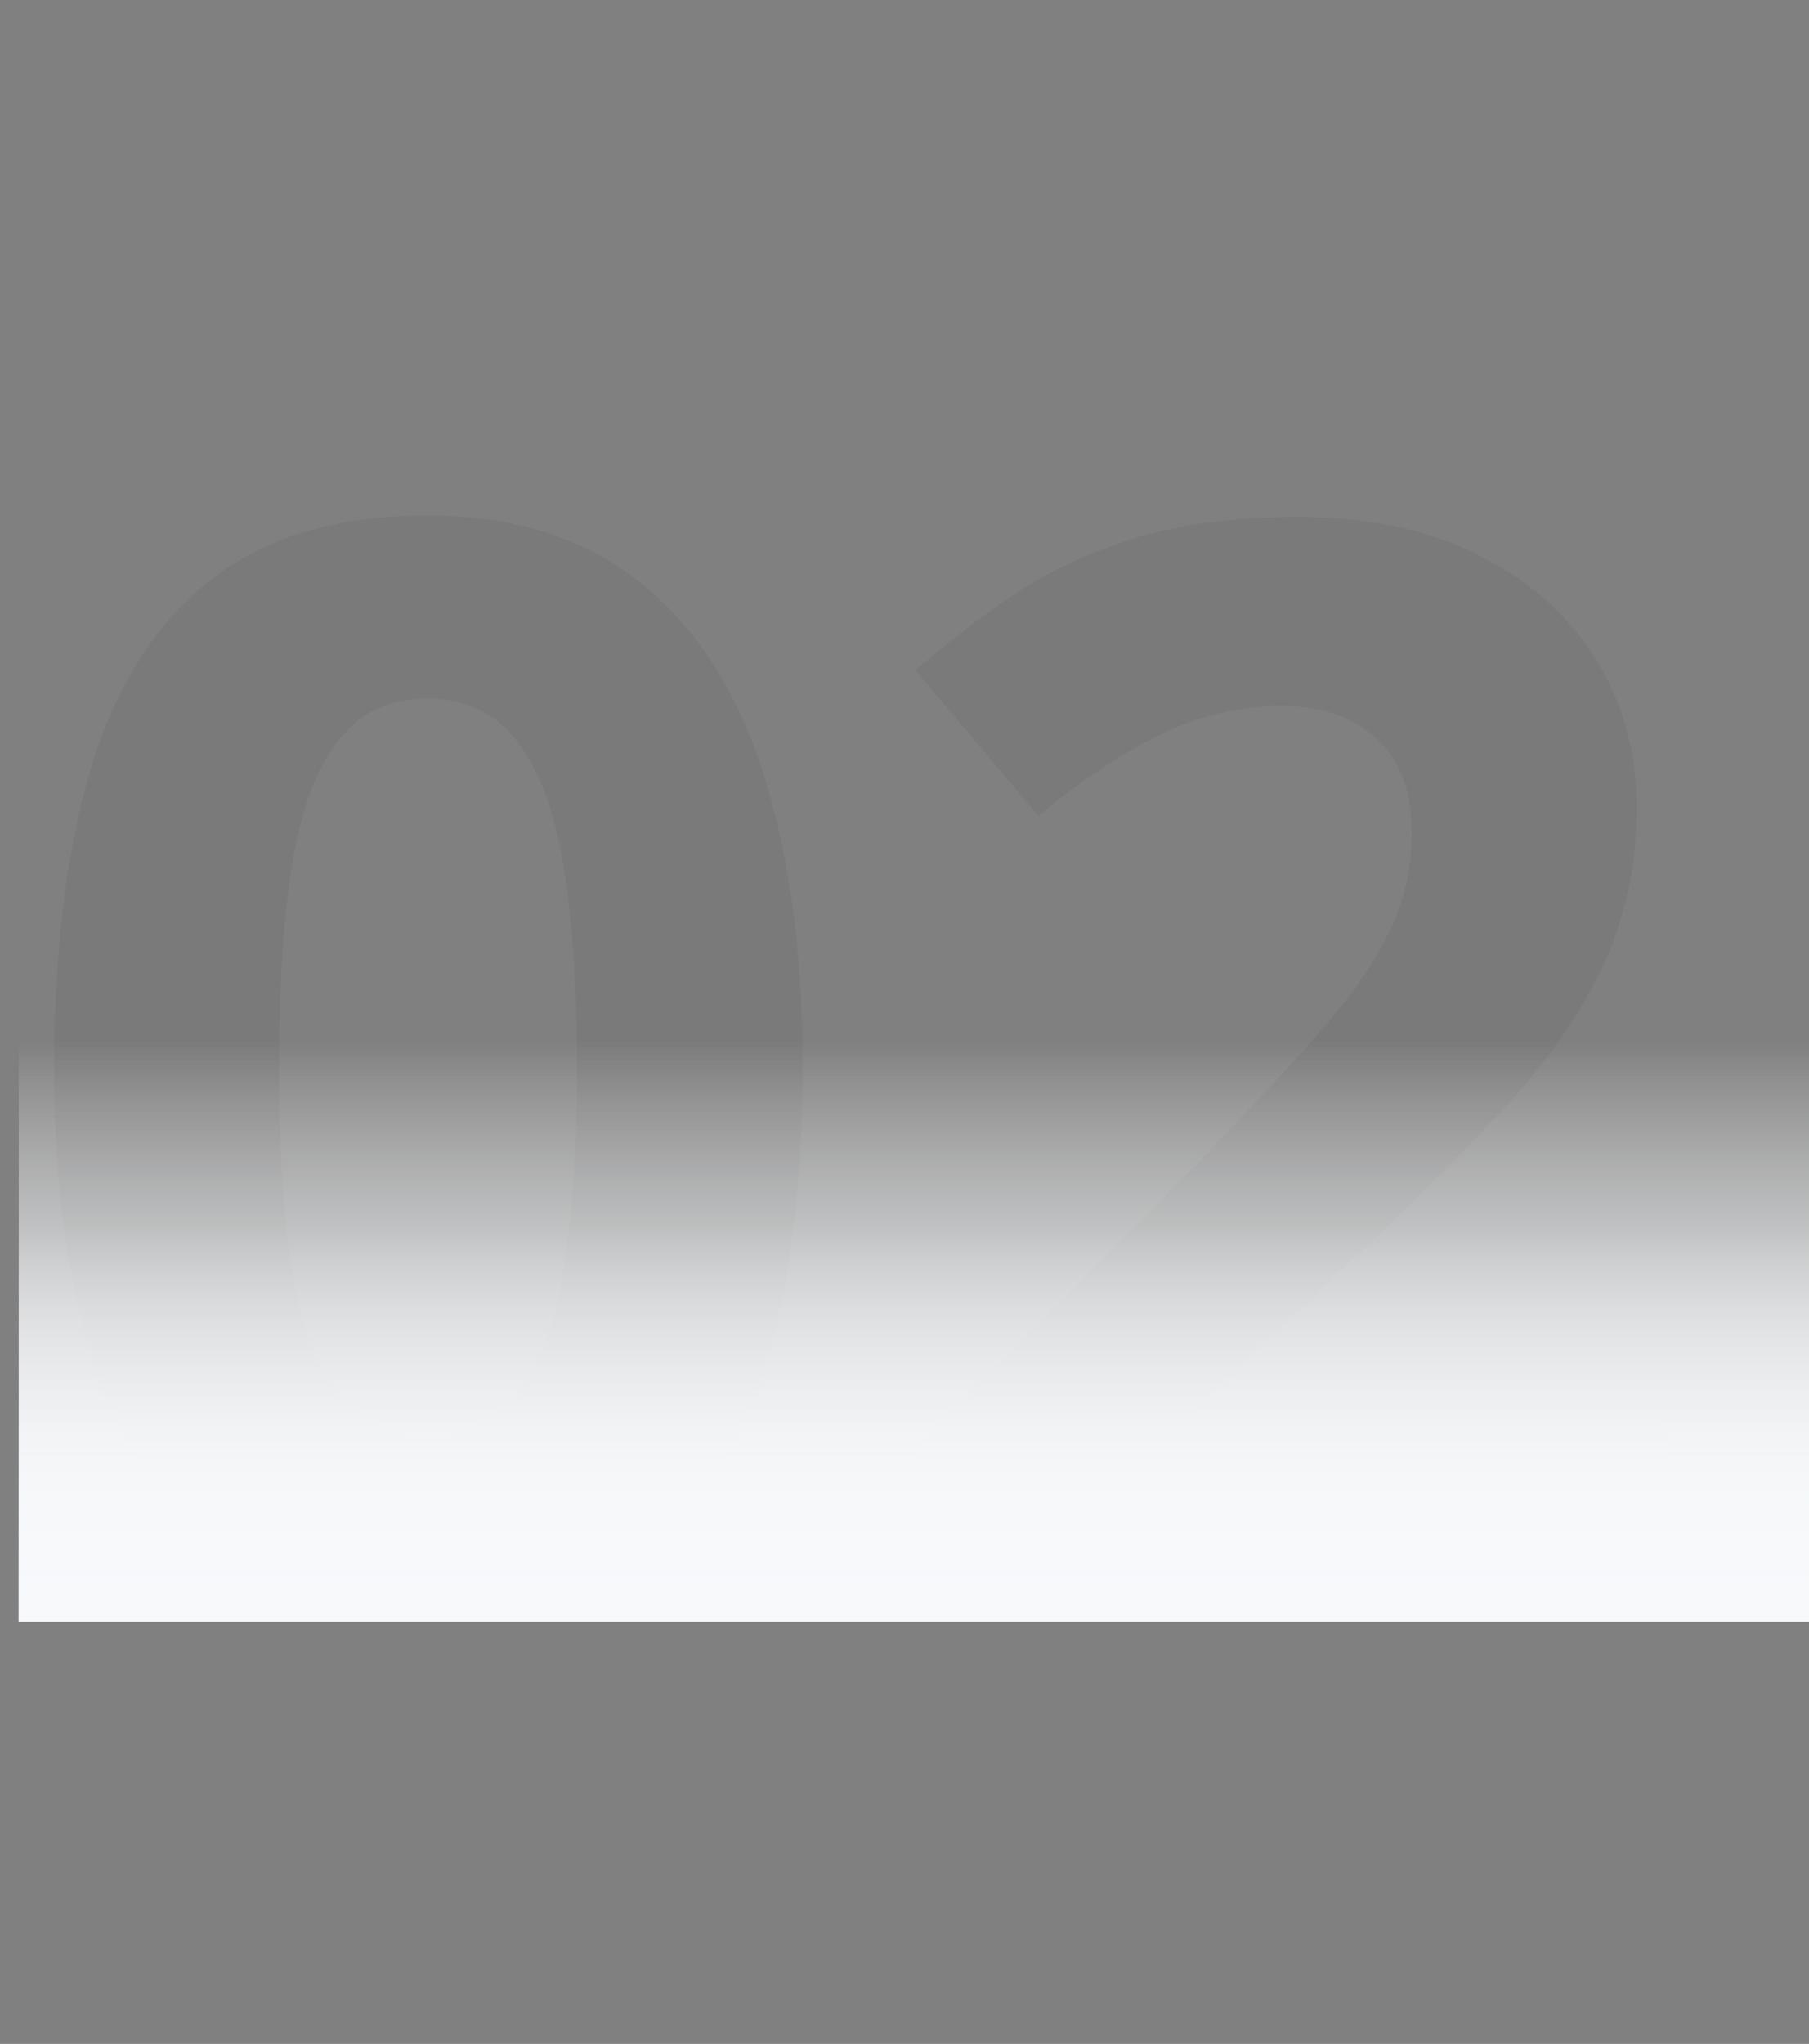
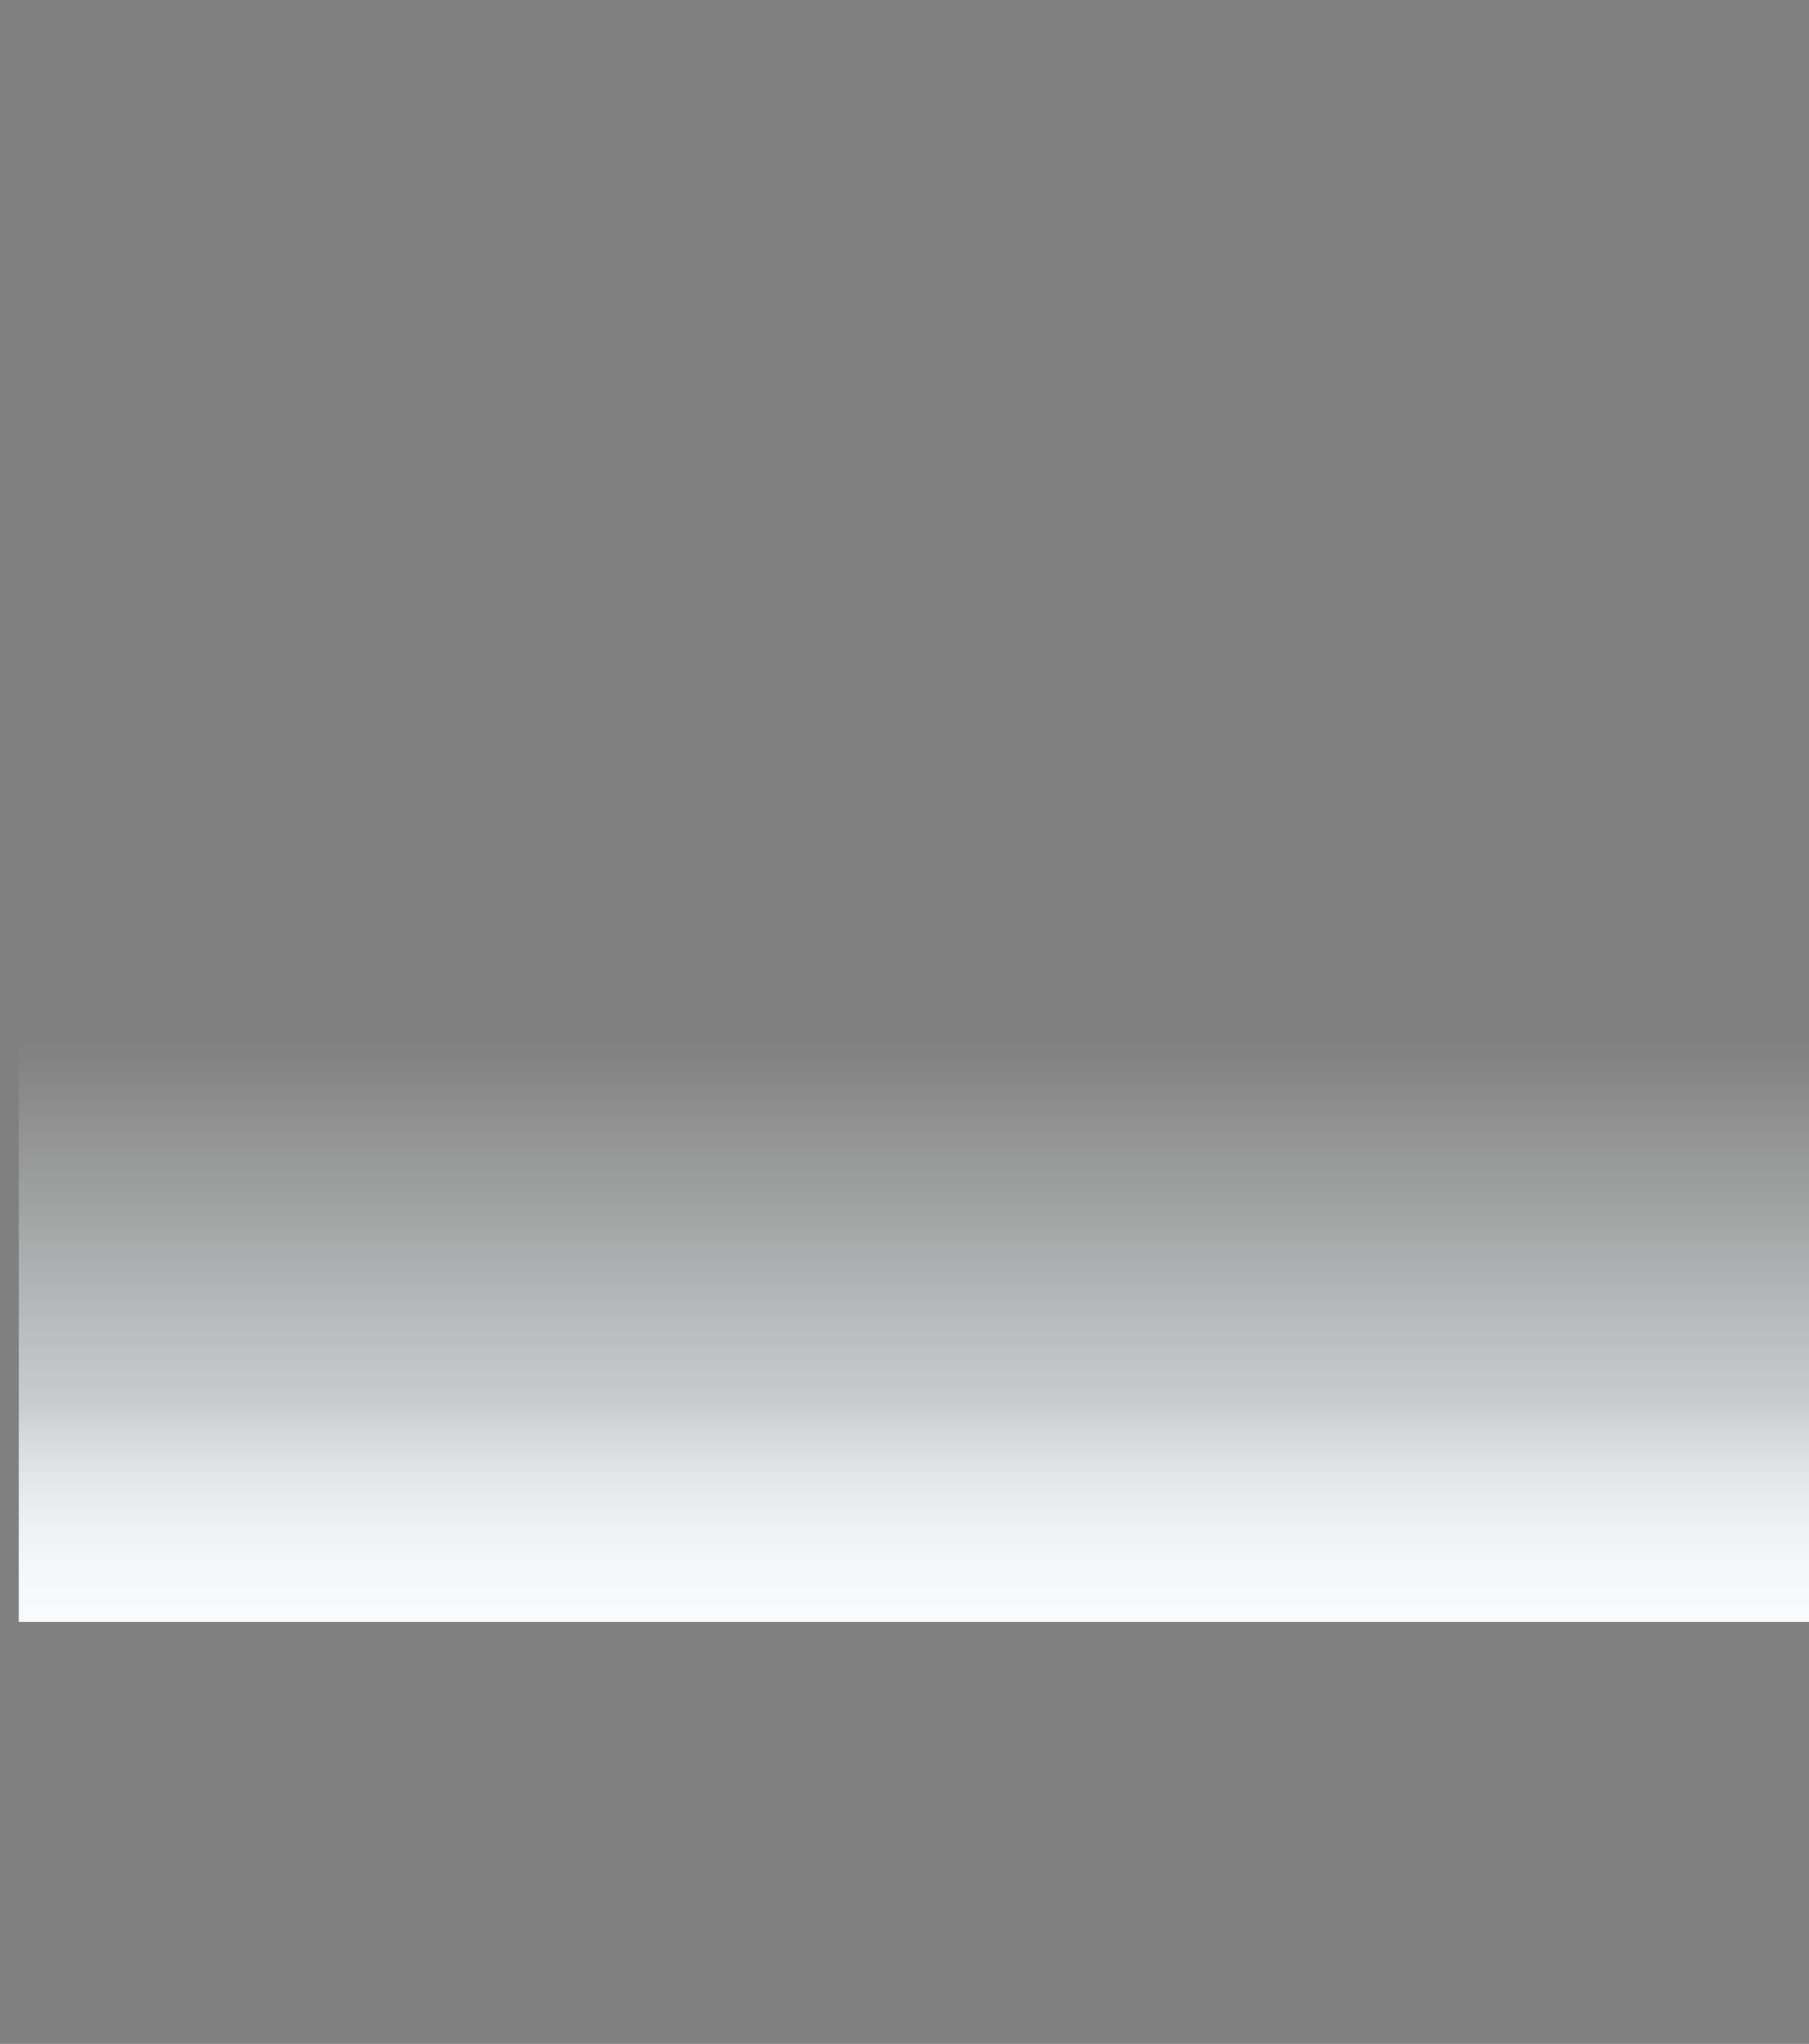
<svg xmlns="http://www.w3.org/2000/svg" fill="none" height="218" viewBox="0 0 193 218" width="193">
  <rect x="0" y="0" width="193" height="218" fill="#808080" stroke="none" />
-   <path d="M85.625 113.891C85.625 123.109 84.896 131.339 83.438 138.578C82.031 145.818 79.74 151.964 76.562 157.016C73.438 162.068 69.323 165.922 64.219 168.578C59.115 171.234 52.917 172.562 45.625 172.562C36.458 172.562 28.932 170.245 23.047 165.609C17.162 160.922 12.812 154.203 10 145.453C7.188 136.651 5.781 126.13 5.781 113.891C5.781 101.547 7.057 91 9.609 82.25C12.213 73.448 16.432 66.703 22.266 62.016C28.099 57.328 35.885 54.984 45.625 54.984C54.74 54.984 62.24 57.328 68.125 62.016C74.062 66.651 78.463 73.37 81.328 82.172C84.193 90.922 85.625 101.495 85.625 113.891ZM29.766 113.891C29.766 122.589 30.234 129.854 31.172 135.688C32.161 141.469 33.802 145.818 36.094 148.734C38.385 151.651 41.562 153.109 45.625 153.109C49.635 153.109 52.786 151.677 55.078 148.812C57.422 145.896 59.089 141.547 60.078 135.766C61.068 129.932 61.562 122.641 61.562 113.891C61.562 105.193 61.068 97.927 60.078 92.094C59.089 86.26 57.422 81.885 55.078 78.969C52.786 76 49.635 74.516 45.625 74.516C41.562 74.516 38.385 76 36.094 78.969C33.802 81.885 32.161 86.26 31.172 92.094C30.234 97.927 29.766 105.193 29.766 113.891ZM177.812 171H97.969V154.203L126.641 125.219C132.422 119.281 137.057 114.333 140.547 110.375C144.089 106.365 146.641 102.719 148.203 99.438C149.818 96.156 150.625 92.641 150.625 88.891C150.625 84.359 149.349 80.974 146.797 78.734C144.297 76.443 140.938 75.297 136.719 75.297C132.292 75.297 127.995 76.312 123.828 78.344C119.661 80.375 115.312 83.266 110.781 87.016L97.656 71.469C100.938 68.656 104.401 66 108.047 63.5C111.745 61 116.016 58.995 120.859 57.484C125.755 55.922 131.615 55.141 138.438 55.141C145.938 55.141 152.37 56.495 157.734 59.203C163.151 61.911 167.318 65.609 170.234 70.297C173.151 74.932 174.609 80.193 174.609 86.078C174.609 92.38 173.359 98.135 170.859 103.344C168.359 108.552 164.714 113.708 159.922 118.812C155.182 123.917 149.453 129.568 142.734 135.766L128.047 149.594V150.688H177.812V171Z" fill="black" fill-opacity="0.05" />
-   <rect fill="url(#paint0_linear_100_5281)" height="42" width="191" x="2" y="131" />
  <rect fill="url(#paint1_linear_100_5281)" height="23" width="191" x="2" y="150" />
-   <rect fill="url(#paint2_linear_100_5281)" height="62" width="191" x="2" y="111" />
  <rect fill="url(#paint3_linear_100_5281)" height="62" width="191" x="2" y="111" />
  <defs>
    <linearGradient gradientUnits="userSpaceOnUse" id="paint0_linear_100_5281" x1="97.5" x2="97.5" y1="131" y2="173">
      <stop stop-color="#F7F9FB" stop-opacity="0" />
      <stop offset="1" stop-color="#F7F9FB" />
    </linearGradient>
    <linearGradient gradientUnits="userSpaceOnUse" id="paint1_linear_100_5281" x1="97.5" x2="97.5" y1="150" y2="173">
      <stop stop-color="#F7F9FB" stop-opacity="0" />
      <stop offset="1" stop-color="#F7F9FB" />
    </linearGradient>
    <linearGradient gradientUnits="userSpaceOnUse" id="paint2_linear_100_5281" x1="97.5" x2="97.5" y1="111" y2="173">
      <stop stop-color="#F7F9FB" stop-opacity="0" />
      <stop offset="1" stop-color="#F7F9FB" />
    </linearGradient>
    <linearGradient gradientUnits="userSpaceOnUse" id="paint3_linear_100_5281" x1="97.5" x2="97.5" y1="111" y2="173">
      <stop stop-color="#F7F9FB" stop-opacity="0" />
      <stop offset="1" stop-color="#F7F9FB" />
    </linearGradient>
  </defs>
</svg>